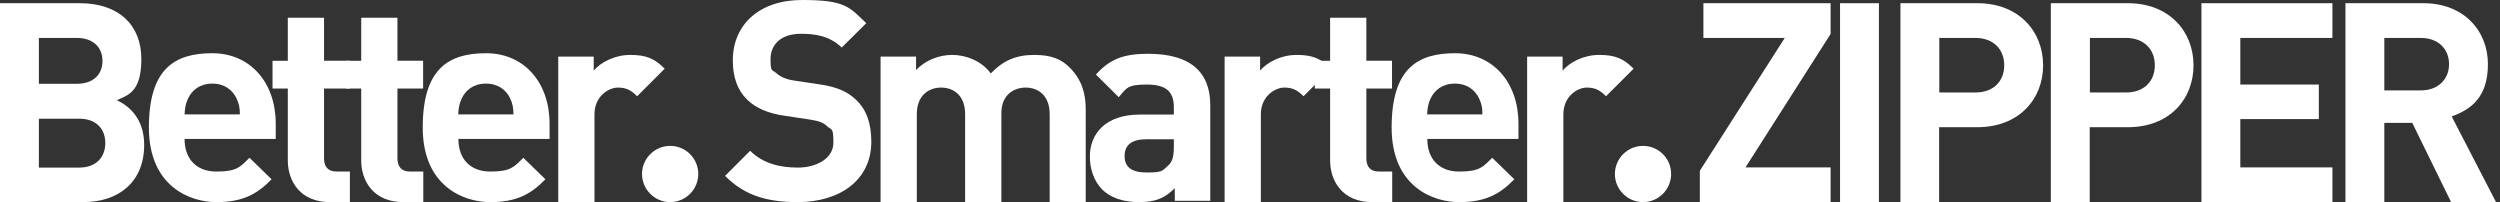
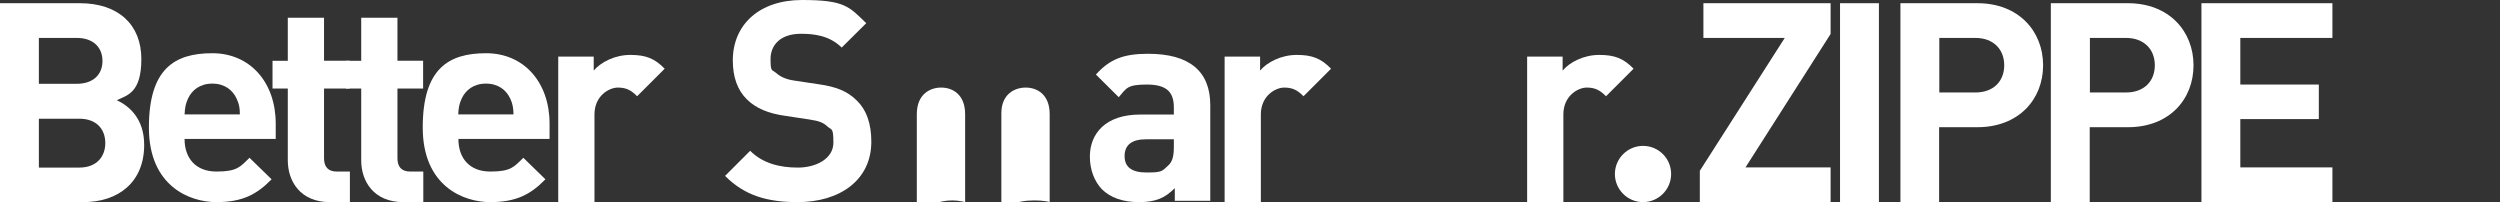
<svg xmlns="http://www.w3.org/2000/svg" id="Component_16_6" data-name="Component 16 6" version="1.1" viewBox="0 0 1324.7 107.1">
  <rect x="0" y="0" width="1324.7" height="107.1" fill="#333333" stroke="none" />
  <defs>
    <style>
      .cls-1 {
        isolation: isolate;
      }

      .cls-2 {
        fill: #fff;
        stroke-width: 0px;
      }
    </style>
  </defs>
  <g id="Group_986" data-name="Group 986">
    <g id="Group_978" data-name="Group 978">
      <g class="cls-1">
        <path class="cls-2" d="M44.1,107.1H0V1.7h42.3c20.6,0,32.6,11.5,32.6,29.6s-7.7,19.2-13,21.8c6.4,3,14.5,9.6,14.5,23.7,0,19.6-13.5,30.3-32.3,30.3ZM40.7,20.1h-20.1v24.3h20.1c8.7,0,13.6-4.9,13.6-12.1s-4.9-12.2-13.6-12.2ZM42,62.9h-21.4v25.9h21.4c9.3,0,13.8-5.9,13.8-13s-4.4-12.9-13.8-12.9Z" />
        <path class="cls-2" d="M97.8,73.7c0,10.1,5.9,17.2,16.9,17.2s12.6-2.5,17.5-7.3l11.7,11.4c-7.8,8-15.4,12.1-29.3,12.1s-35.7-8.3-35.7-39.5,13.6-39.4,33.6-39.4,33.6,15.4,33.6,37.3v8.1h-48.3ZM125.4,52.3c-2.1-4.6-6.4-8-12.9-8s-10.8,3.4-12.9,8c-1.3,2.8-1.6,4.9-1.8,8.3h29.3c0-3.4-.4-5.5-1.7-8.3Z" />
        <path class="cls-2" d="M174.8,107.1c-15.7,0-22.3-11.1-22.3-22.1v-38.1h-8.1v-14.7h8.1V9.4h19.2v22.8h13.6v14.7h-13.6v37c0,4.4,2.1,7,6.7,7h7v16.2h-10.6Z" />
        <path class="cls-2" d="M213.7,107.1c-15.7,0-22.3-11.1-22.3-22.1v-38.1h-8.1v-14.7h8.1V9.4h19.2v22.8h13.6v14.7h-13.6v37c0,4.4,2.1,7,6.7,7h7v16.2h-10.6Z" />
        <path class="cls-2" d="M242.9,73.7c0,10.1,5.9,17.2,16.9,17.2s12.6-2.5,17.5-7.3l11.7,11.4c-7.8,8-15.4,12.1-29.3,12.1s-35.7-8.3-35.7-39.5,13.6-39.4,33.6-39.4,33.6,15.4,33.6,37.3v8.1h-48.3q0,.1,0,.1ZM270.4,52.3c-2.1-4.6-6.4-8-12.9-8s-10.8,3.4-12.9,8c-1.3,2.8-1.6,4.9-1.8,8.3h29.3c-.1-3.4-.4-5.5-1.7-8.3Z" />
        <path class="cls-2" d="M337.6,51c-3-3-5.5-4.6-10.2-4.6s-12.4,4.4-12.4,14.2v46.5h-19.2V30h18.8v7.4c3.7-4.4,11.1-8.3,19.4-8.3s12.9,1.9,18.2,7.3l-14.6,14.6Z" />
        <path class="cls-2" d="M422.7,107.1c-16,0-28.1-3.4-38.5-13.9l13.3-13.3c6.7,6.7,15.7,8.9,25.3,8.9s18.8-4.7,18.8-13.2-1-6.5-3.3-8.7c-2.1-1.9-4.1-2.8-9.5-3.6l-12.6-1.9c-9.3-1.3-15.7-4.1-20.4-8.7-5-4.9-7.5-11.8-7.5-20.7C388.3,13.2,402.2,0,425,0s25,3.6,34,12.3l-13,12.9c-6.5-6.4-14.7-7.3-21.6-7.3-11,0-16.1,6.1-16.1,13.3s.7,5.5,3,7.5c2.1,1.9,5.2,3.4,9.6,4l12.6,1.9c9.6,1.3,15.5,3.8,20.1,8.3,5.6,5.2,8.1,12.7,8.1,22.2,0,20.4-16.8,32-39,32Z" />
-         <path class="cls-2" d="M556.2,107.1v-46.6c0-10.5-6.7-14.1-12.7-14.1s-12.9,3.6-12.9,13.6v47.1h-19.2v-46.6c0-10.5-6.7-14.1-12.7-14.1s-12.9,3.6-12.9,14.1v46.6h-19.2V30h18.8v7.1c5-5.2,12.1-8,19.2-8s15.5,3.1,20.4,9.8c6.5-6.8,13.4-9.8,23-9.8s14.7,2.5,18.9,6.8c6.2,6.2,8.4,13.5,8.4,21.9v49.3h-19.1Z" />
+         <path class="cls-2" d="M556.2,107.1v-46.6c0-10.5-6.7-14.1-12.7-14.1s-12.9,3.6-12.9,13.6v47.1h-19.2v-46.6c0-10.5-6.7-14.1-12.7-14.1s-12.9,3.6-12.9,14.1v46.6h-19.2h18.8v7.1c5-5.2,12.1-8,19.2-8s15.5,3.1,20.4,9.8c6.5-6.8,13.4-9.8,23-9.8s14.7,2.5,18.9,6.8c6.2,6.2,8.4,13.5,8.4,21.9v49.3h-19.1Z" />
        <path class="cls-2" d="M622.5,106.4v-6.7c-5.2,5.2-10.1,7.4-18.9,7.4s-15.2-2.4-19.7-6.8c-4.1-4.3-6.4-10.5-6.4-17.3,0-12.3,8.4-22.3,26.6-22.3h17.9v-3.8c0-8.4-4.1-12.1-14.4-12.1s-10.7,1.9-14.8,6.7l-12.1-12c7.5-8.3,14.8-11,27.7-11,21.8,0,32.9,9.2,32.9,27.2v50.7h-18.8ZM622,73.8h-14.7c-7.7,0-11.4,3.1-11.4,8.9s3.7,8.7,11.7,8.7,8.1-.6,11.4-3.7c2.2-1.9,3-4.9,3-9.8v-4.1Z" />
        <path class="cls-2" d="M690.7,51c-3-3-5.5-4.6-10.2-4.6s-12.4,4.4-12.4,14.2v46.5h-19.2V30h18.8v7.4c3.7-4.4,11.1-8.3,19.4-8.3s12.9,1.9,18.2,7.3l-14.6,14.6Z" />
-         <path class="cls-2" d="M727.1,107.1c-15.7,0-22.3-11.1-22.3-22.1v-38.1h-8.1v-14.7h8.1V9.4h19.2v22.8h13.6v14.7h-13.6v37c0,4.4,2.1,7,6.7,7h7v16.2h-10.6Z" />
-         <path class="cls-2" d="M756.3,73.7c0,10.1,5.9,17.2,16.9,17.2s12.6-2.5,17.5-7.3l11.7,11.4c-7.8,8-15.4,12.1-29.3,12.1s-35.7-8.3-35.7-39.5,13.6-39.4,33.6-39.4,33.6,15.4,33.6,37.3v8.1h-48.3ZM783.8,52.3c-2.1-4.6-6.4-8-12.9-8s-10.8,3.4-12.9,8c-1.3,2.8-1.6,4.9-1.8,8.3h29.3c0-3.4-.4-5.5-1.7-8.3Z" />
        <path class="cls-2" d="M851,51c-3-3-5.5-4.6-10.2-4.6s-12.4,4.4-12.4,14.2v46.5h-19.2V30h18.8v7.4c3.7-4.4,11.1-8.3,19.4-8.3s12.9,1.9,18.2,7.3l-14.6,14.6Z" />
        <path class="cls-2" d="M900.7,107.1v-16.6l45-70.4h-43.1V1.7h67.4v16.3l-45.1,70.7h45.1v18.4h-69.3Z" />
        <path class="cls-2" d="M975,107.1V1.7h20.6v105.4h-20.6Z" />
        <path class="cls-2" d="M1047.8,67.4h-20.3v39.7h-20.5V1.7h40.8c21.9,0,34.8,14.9,34.8,32.9s-12.9,32.8-34.8,32.8ZM1046.8,20.1h-19.2v28.9h19.2c9.3,0,15.2-5.8,15.2-14.4s-5.9-14.5-15.2-14.5Z" />
        <path class="cls-2" d="M1127.6,67.4h-20.3v39.7h-20.6V1.7h40.8c21.9,0,34.8,14.9,34.8,32.9s-12.8,32.8-34.7,32.8ZM1126.6,20.1h-19.2v28.9h19.2c9.3,0,15.2-5.8,15.2-14.4s-5.9-14.5-15.2-14.5Z" />
        <path class="cls-2" d="M1166.5,107.1V1.7h69.4v18.4h-48.8v24.7h41.6v18.3h-41.6v25.6h48.8v18.4h-69.4Z" />
-         <path class="cls-2" d="M1298.8,107.1l-20.6-42h-14.8v42h-20.6V1.7h41.3c21.5,0,34.2,14.7,34.2,32.3s-9,24-19.2,27.7l23.5,45.4h-23.8ZM1282.8,20.1h-19.4v27.8h19.4c9,0,14.9-5.8,14.9-13.9s-5.8-13.9-14.9-13.9Z" />
      </g>
    </g>
    <g id="Path_864" data-name="Path 864">
      <path class="cls-2" d="M885.5,92.2c0,8.2-6.7,14.9-14.9,14.9s-14.9-6.7-14.9-14.9,6.7-14.9,14.9-14.9h0c8.2,0,14.9,6.6,14.9,14.9" />
    </g>
    <g id="Path_865" data-name="Path 865">
-       <path class="cls-2" d="M370,92.2c0,8.2-6.7,14.9-14.9,14.9s-14.9-6.7-14.9-14.9,6.7-14.9,14.9-14.9h0c8.2,0,14.9,6.6,14.9,14.9" />
-     </g>
+       </g>
  </g>
</svg>